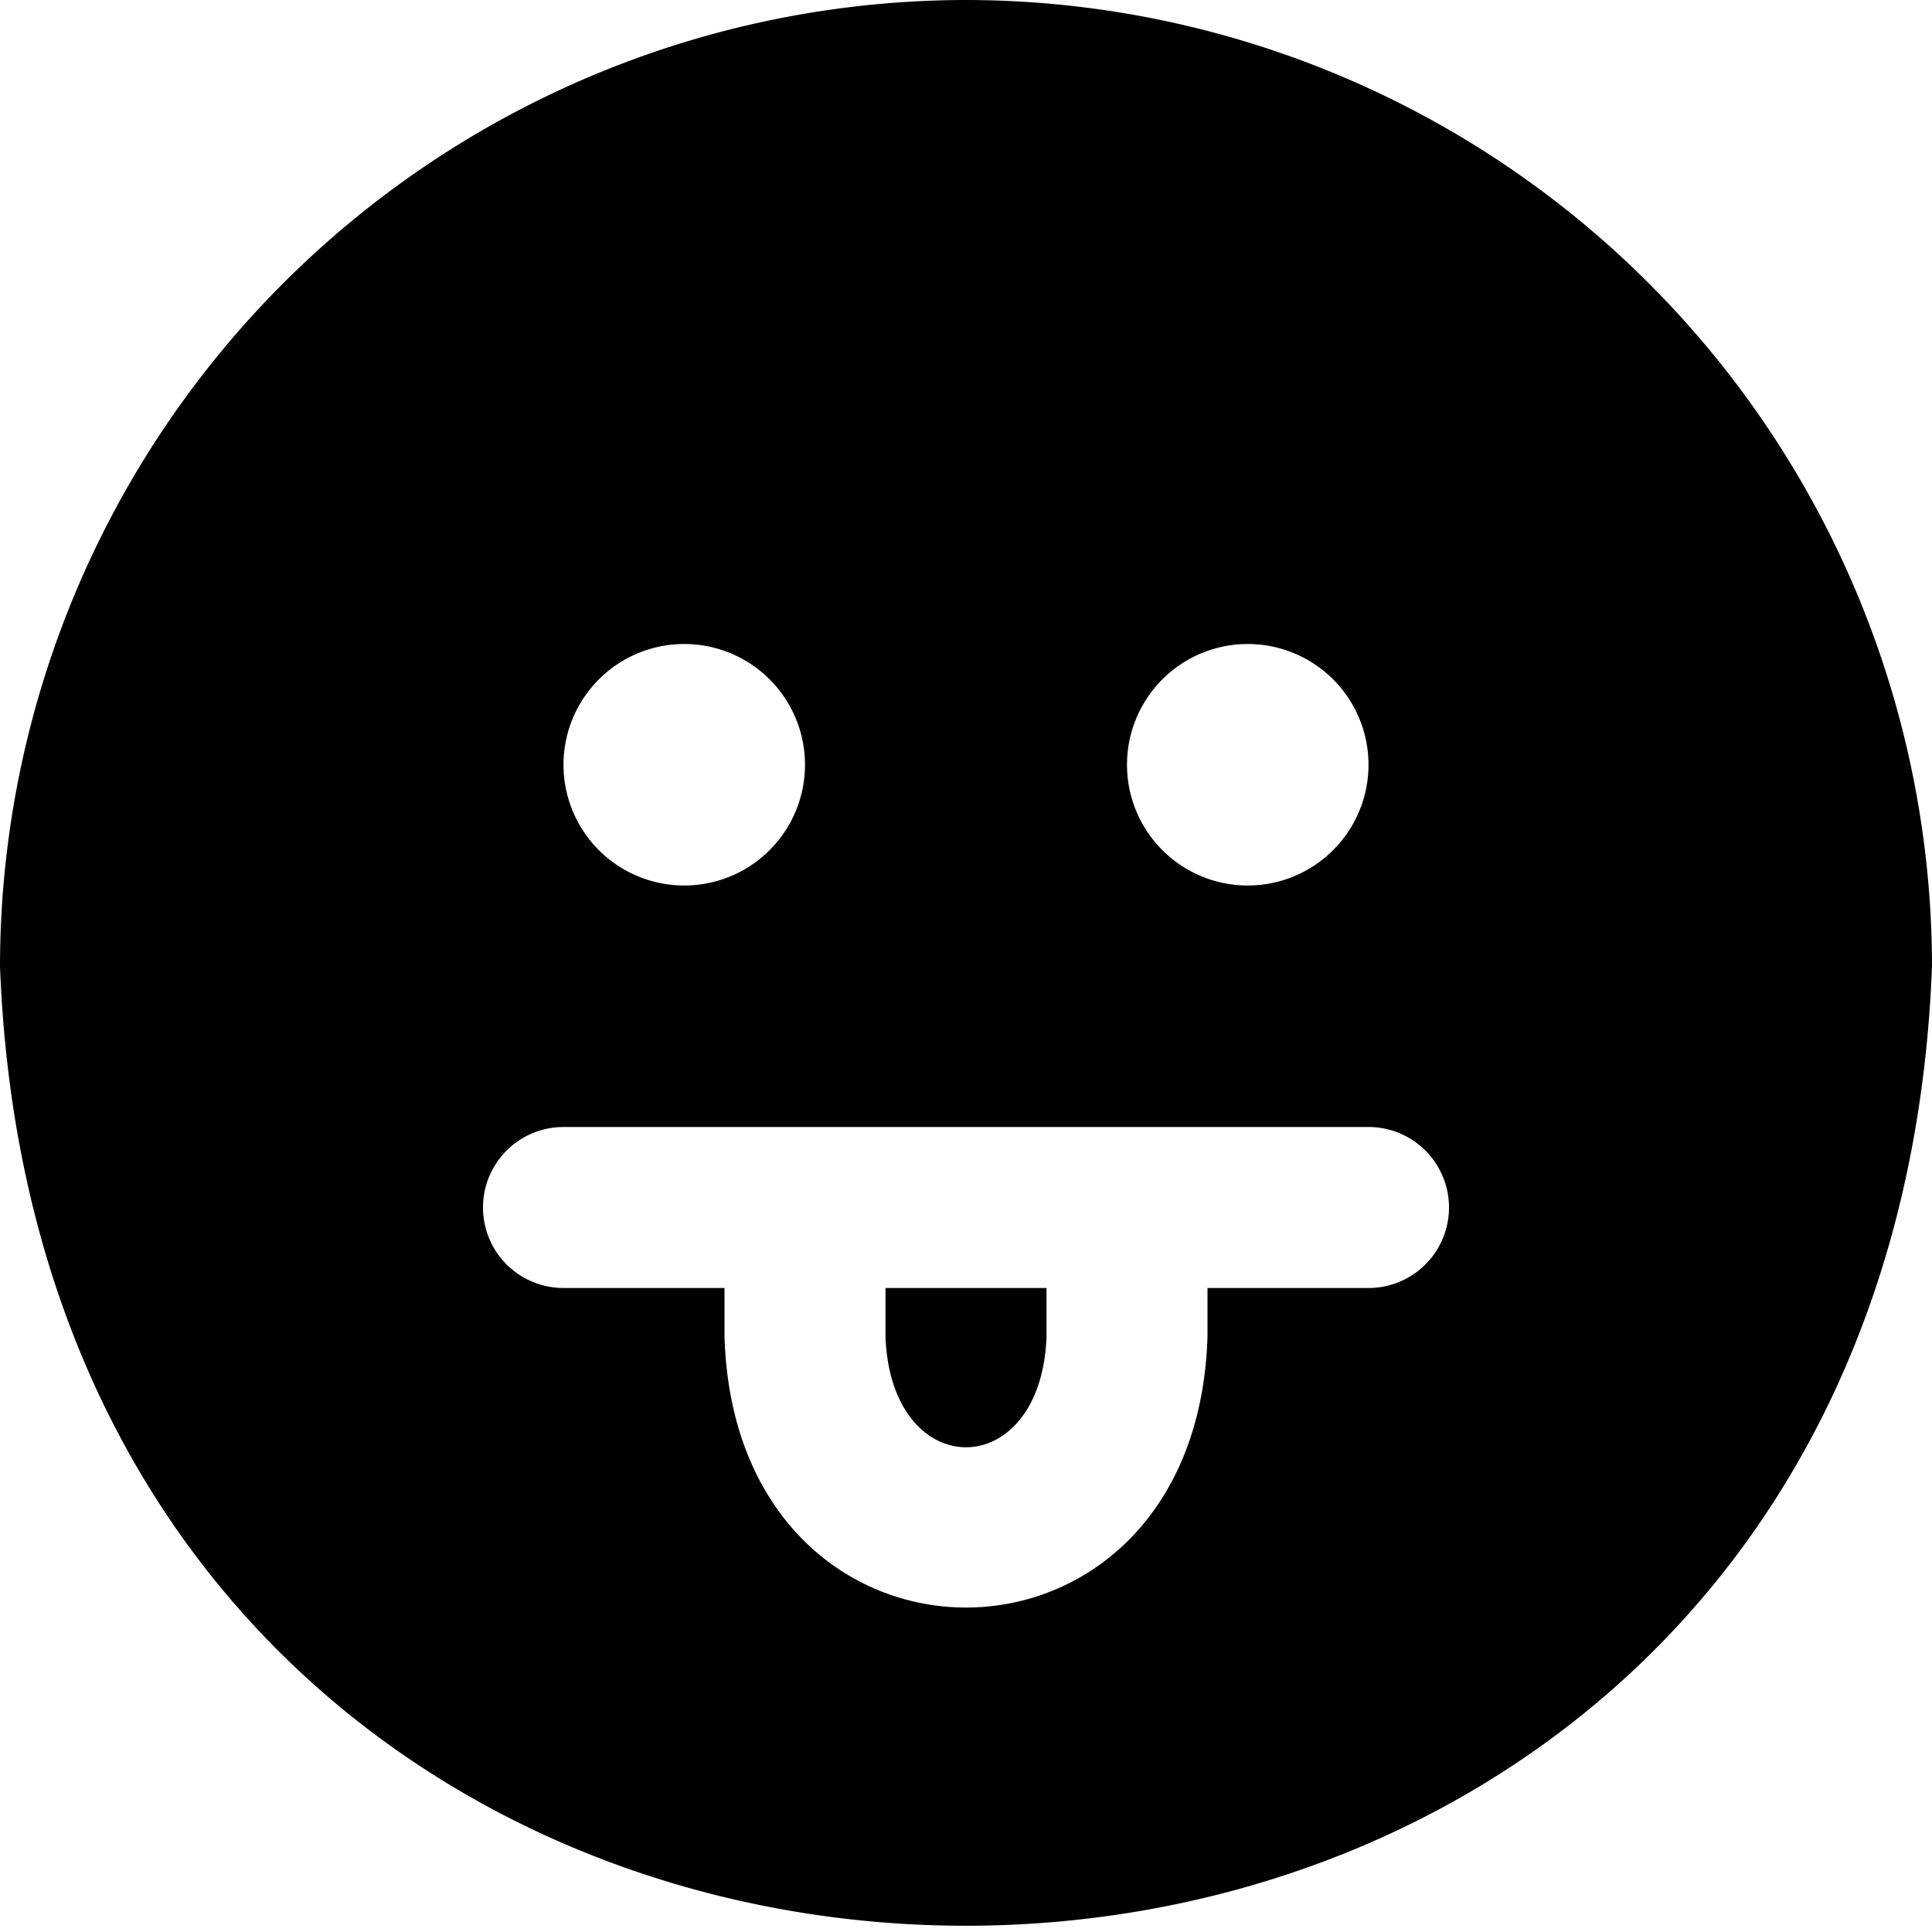
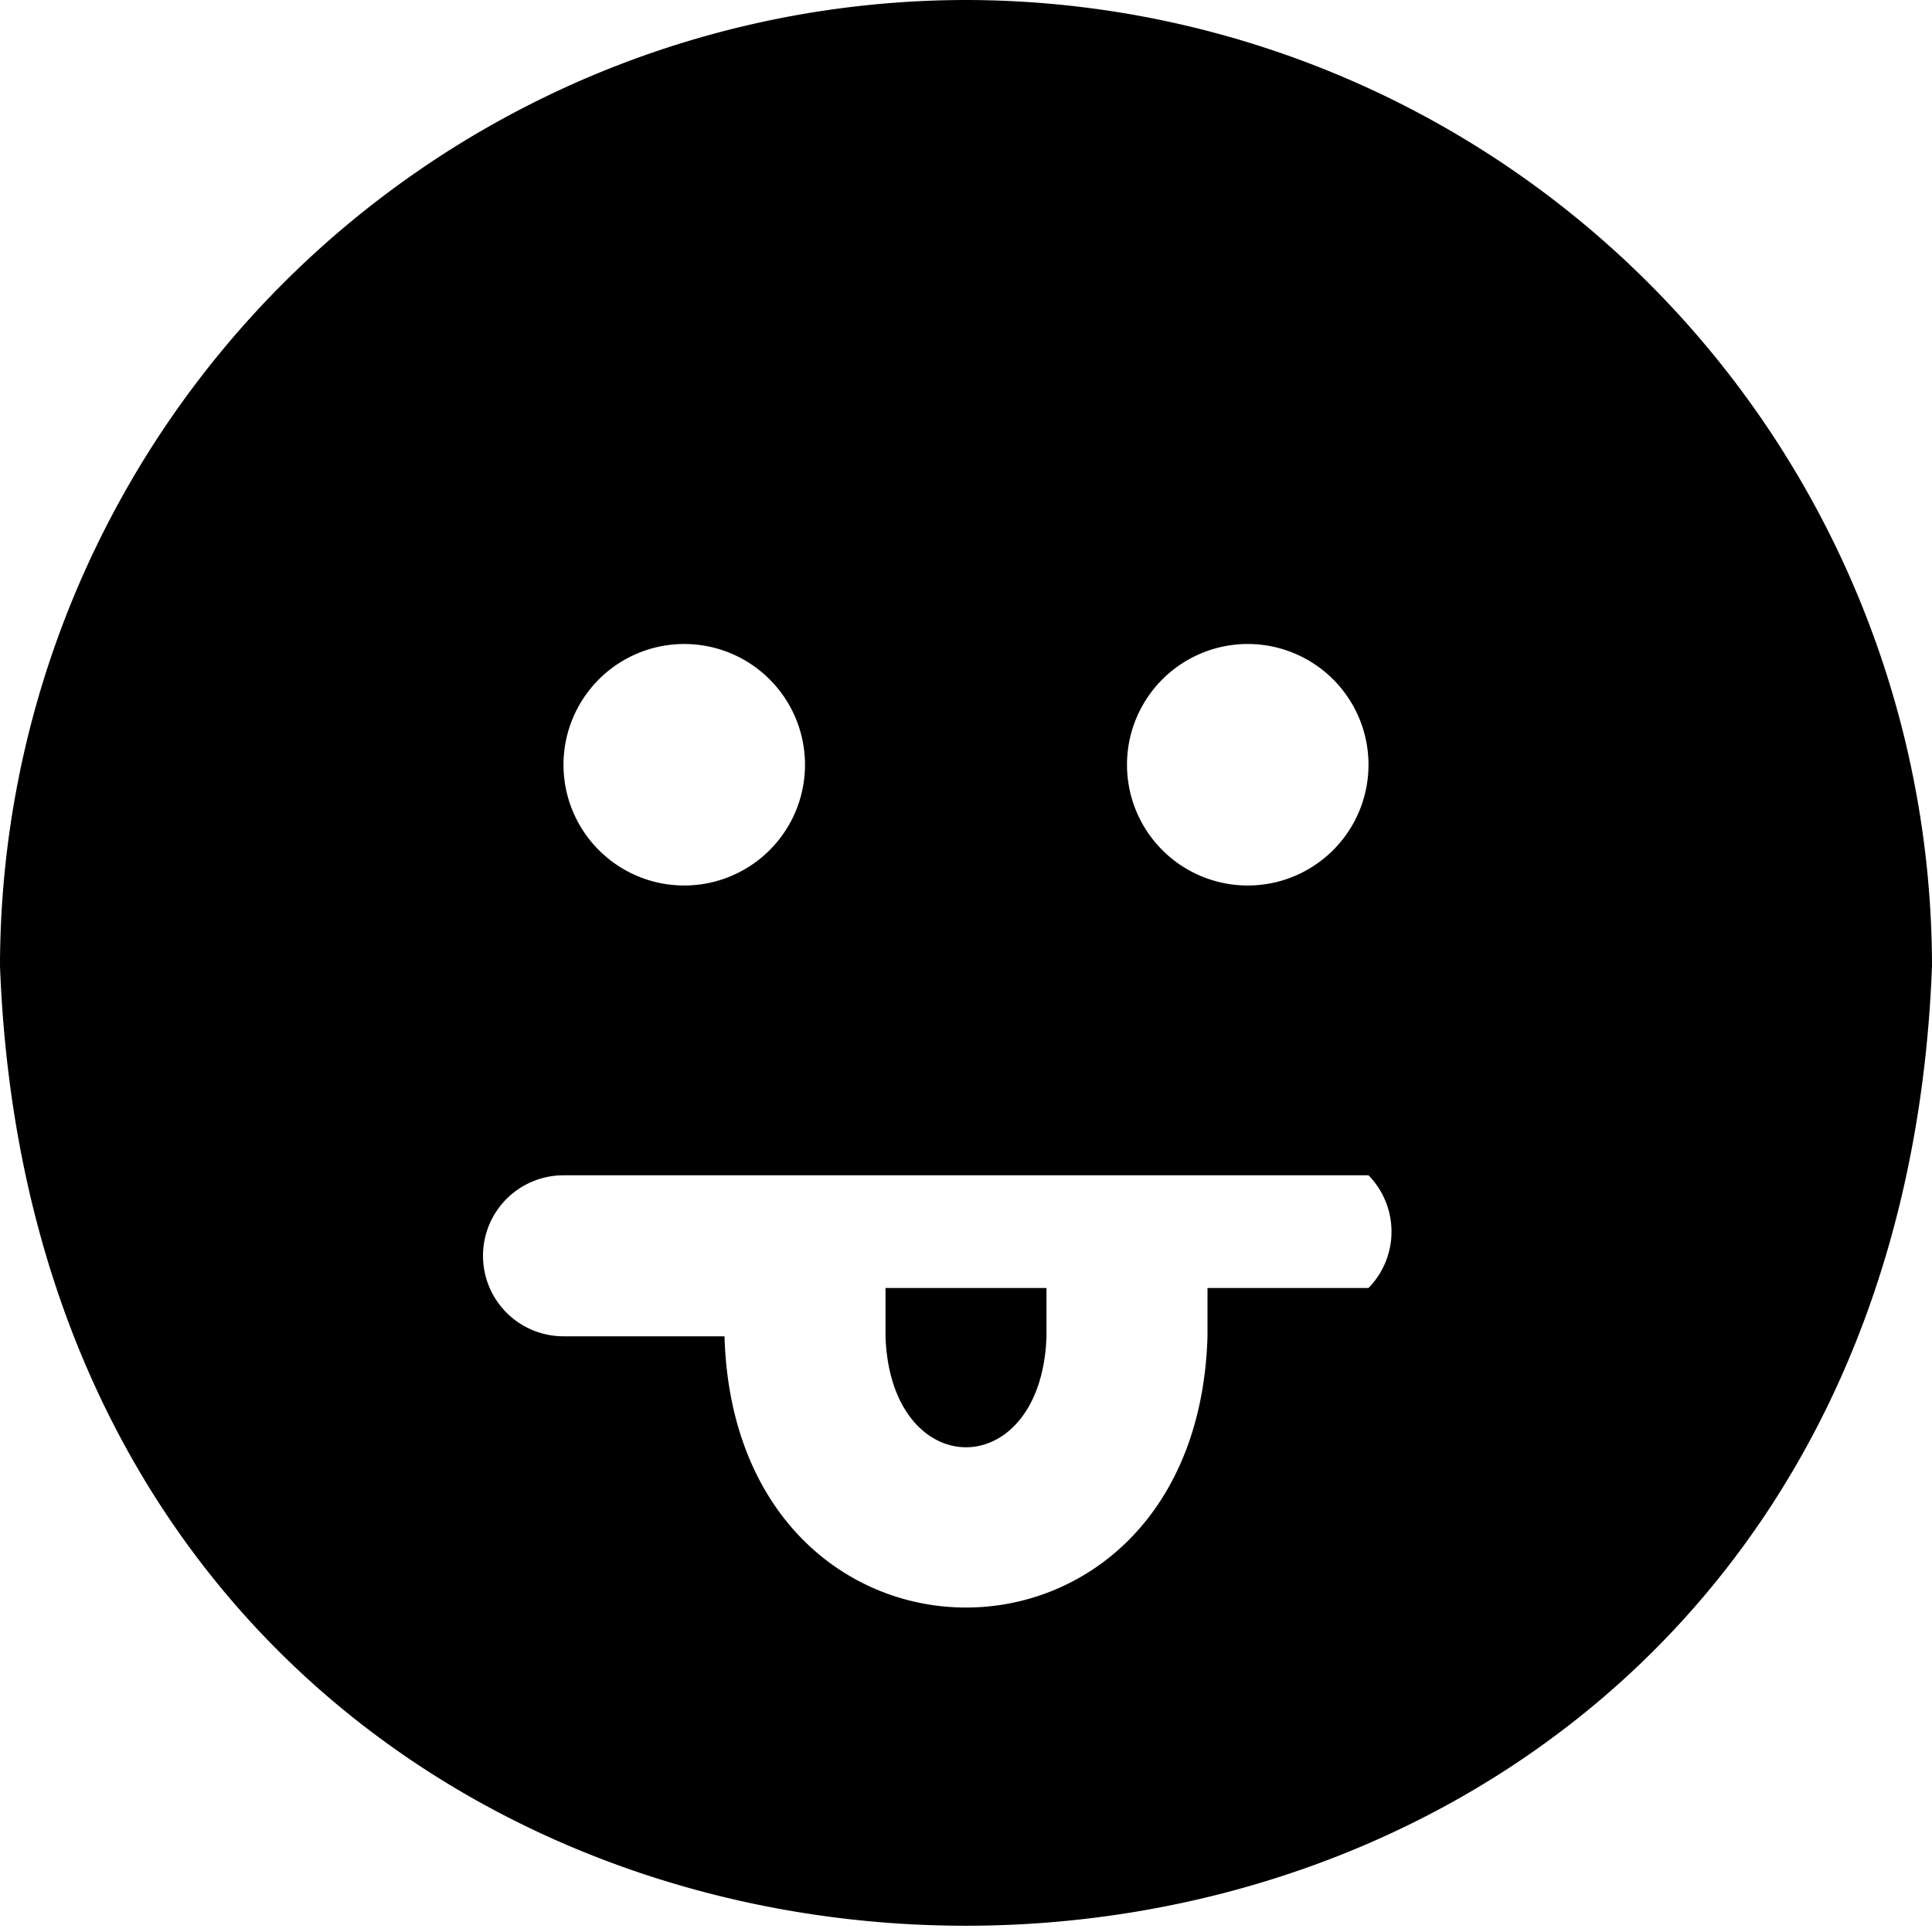
<svg xmlns="http://www.w3.org/2000/svg" id="Layer_1" data-name="Layer 1" viewBox="0 0 24 24" width="512" height="512">
-   <path d="M12,0A12.013,12.013,0,0,0,0,12c.6,15.9,23.4,15.893,24,0A12.013,12.013,0,0,0,12,0Zm3.5,8a1.5,1.5,0,0,1,0,3A1.5,1.5,0,0,1,15.5,8Zm-7,0a1.5,1.5,0,0,1,0,3A1.5,1.5,0,0,1,8.5,8ZM17,16H15v.6c-.133,4.495-5.869,4.49-6,0V16H7a1,1,0,0,1,0-2H17A1,1,0,0,1,17,16Zm-6,0h2v.6c-.062,1.839-1.938,1.837-2,0Z" />
+   <path d="M12,0A12.013,12.013,0,0,0,0,12c.6,15.9,23.4,15.893,24,0A12.013,12.013,0,0,0,12,0Zm3.5,8a1.5,1.5,0,0,1,0,3A1.5,1.5,0,0,1,15.5,8Zm-7,0a1.5,1.5,0,0,1,0,3A1.5,1.5,0,0,1,8.5,8ZM17,16H15v.6c-.133,4.495-5.869,4.49-6,0H7a1,1,0,0,1,0-2H17A1,1,0,0,1,17,16Zm-6,0h2v.6c-.062,1.839-1.938,1.837-2,0Z" />
</svg>